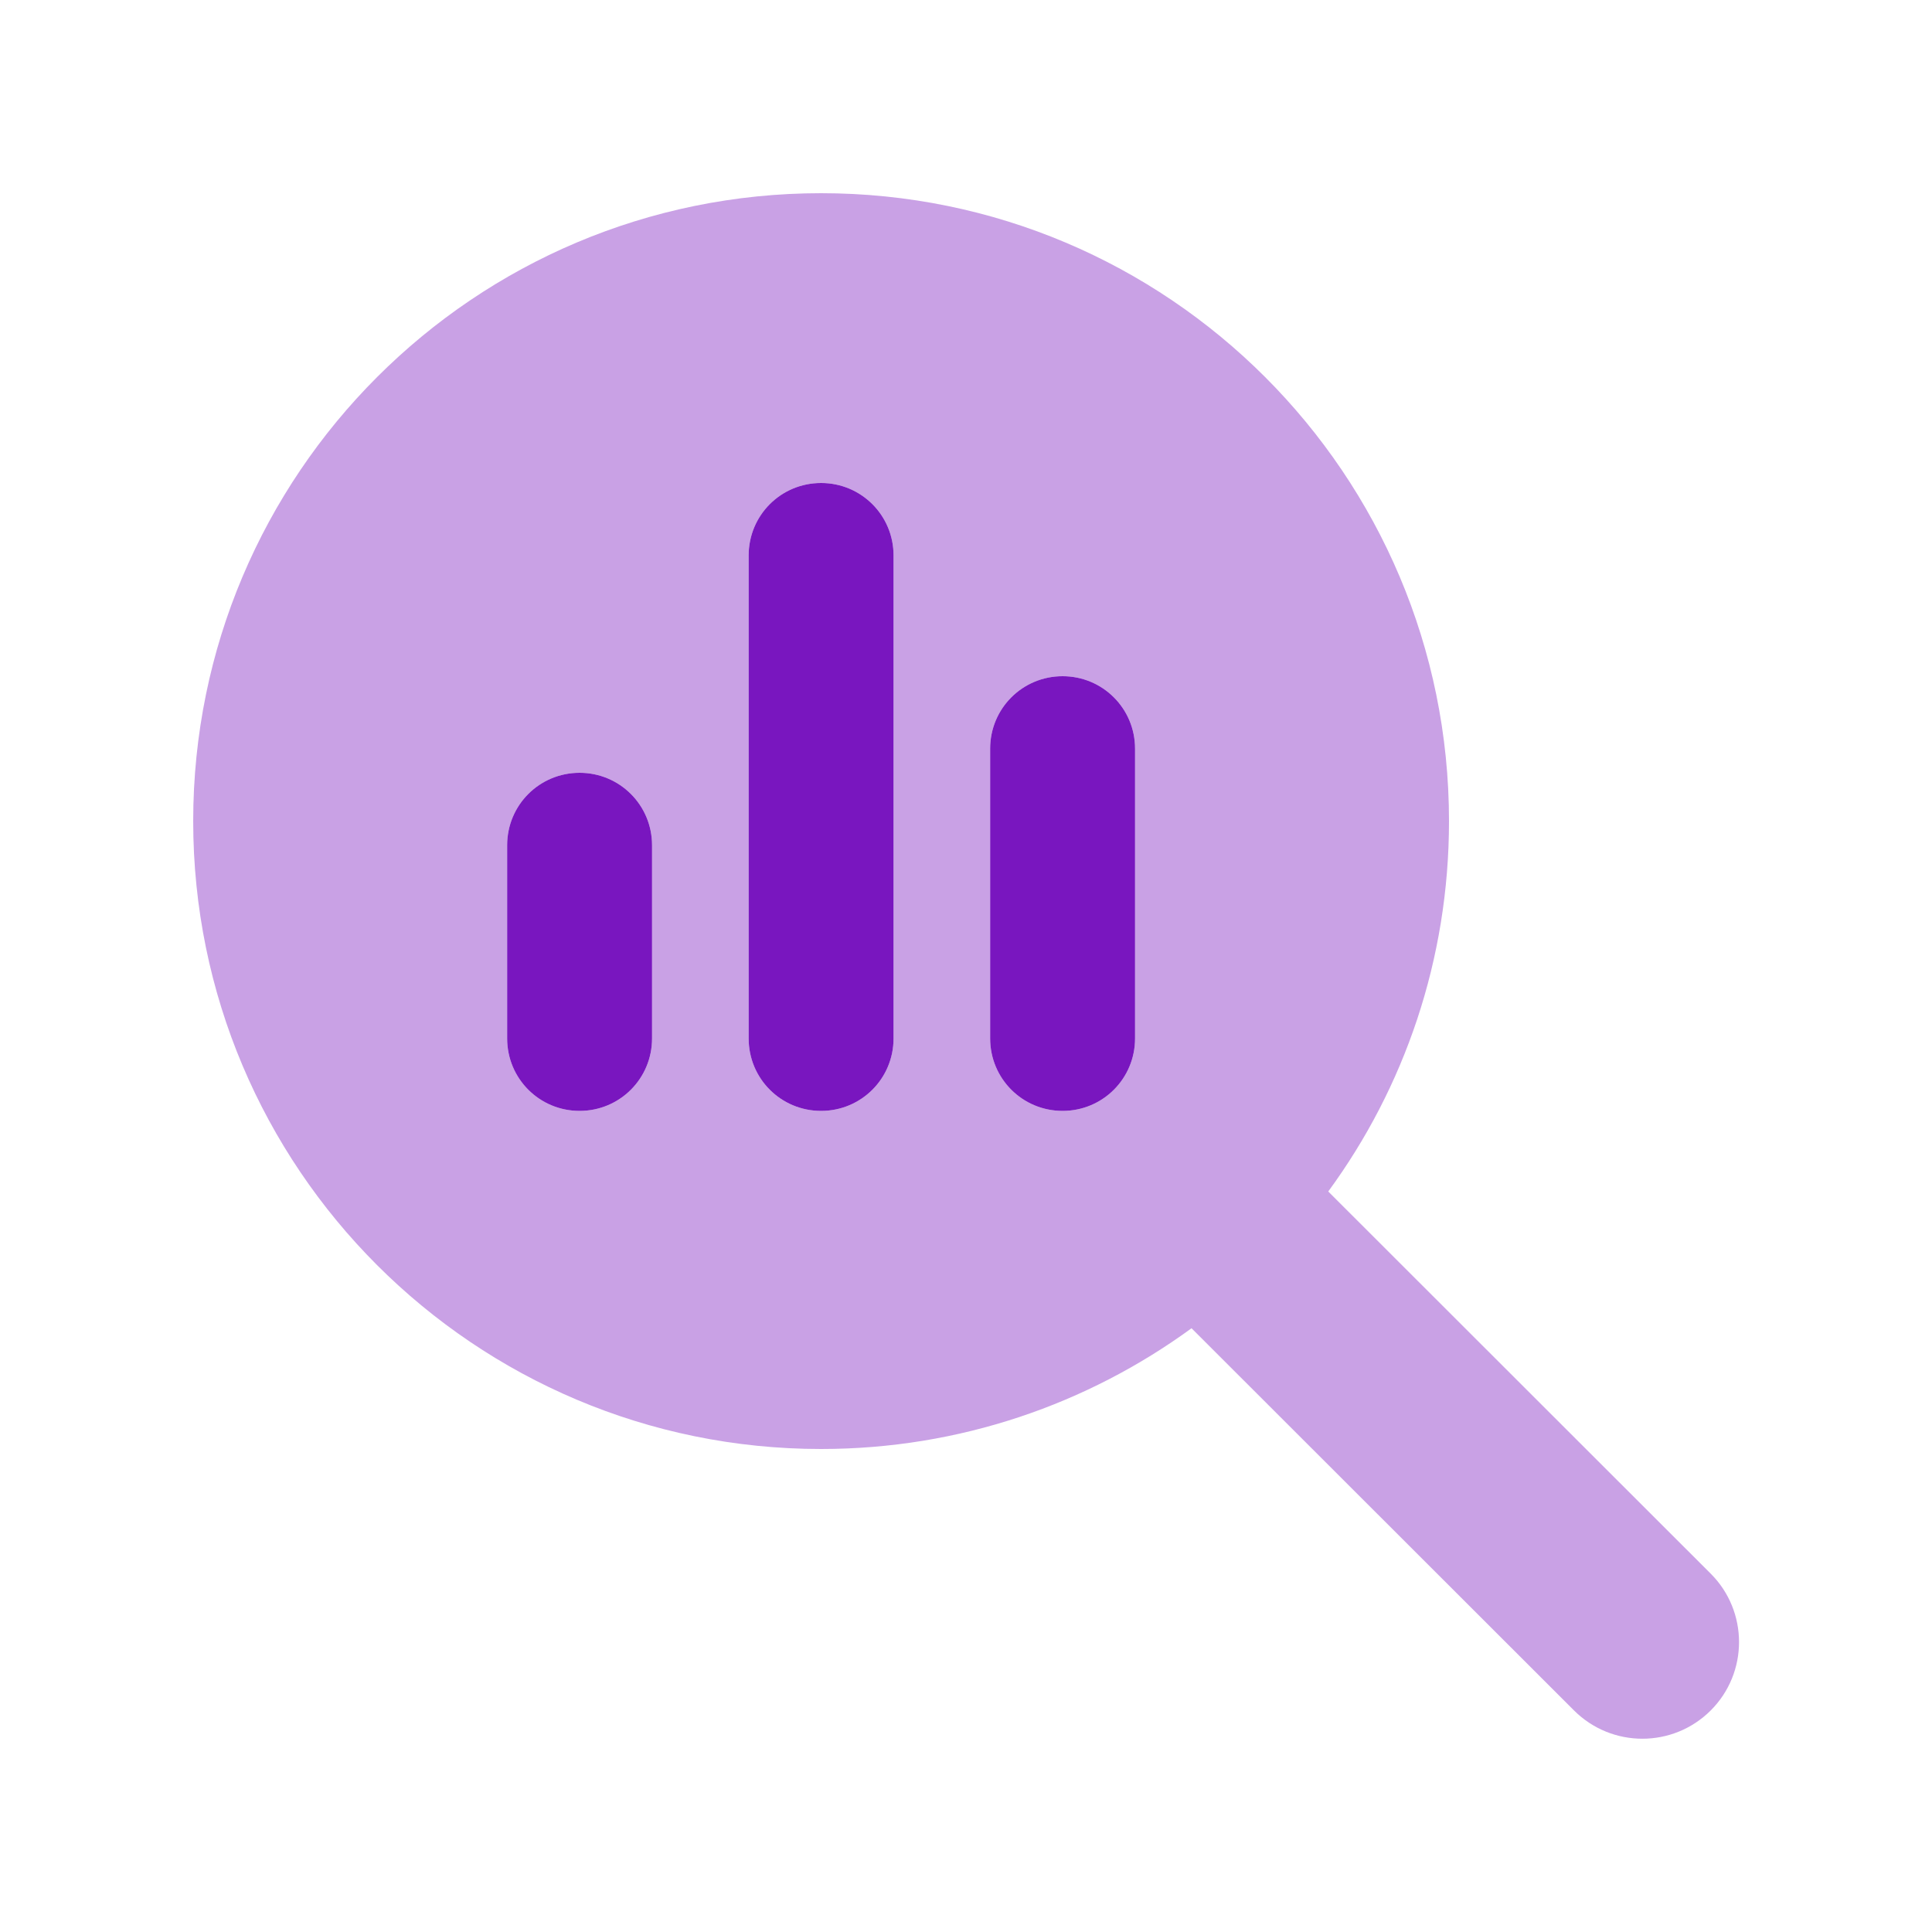
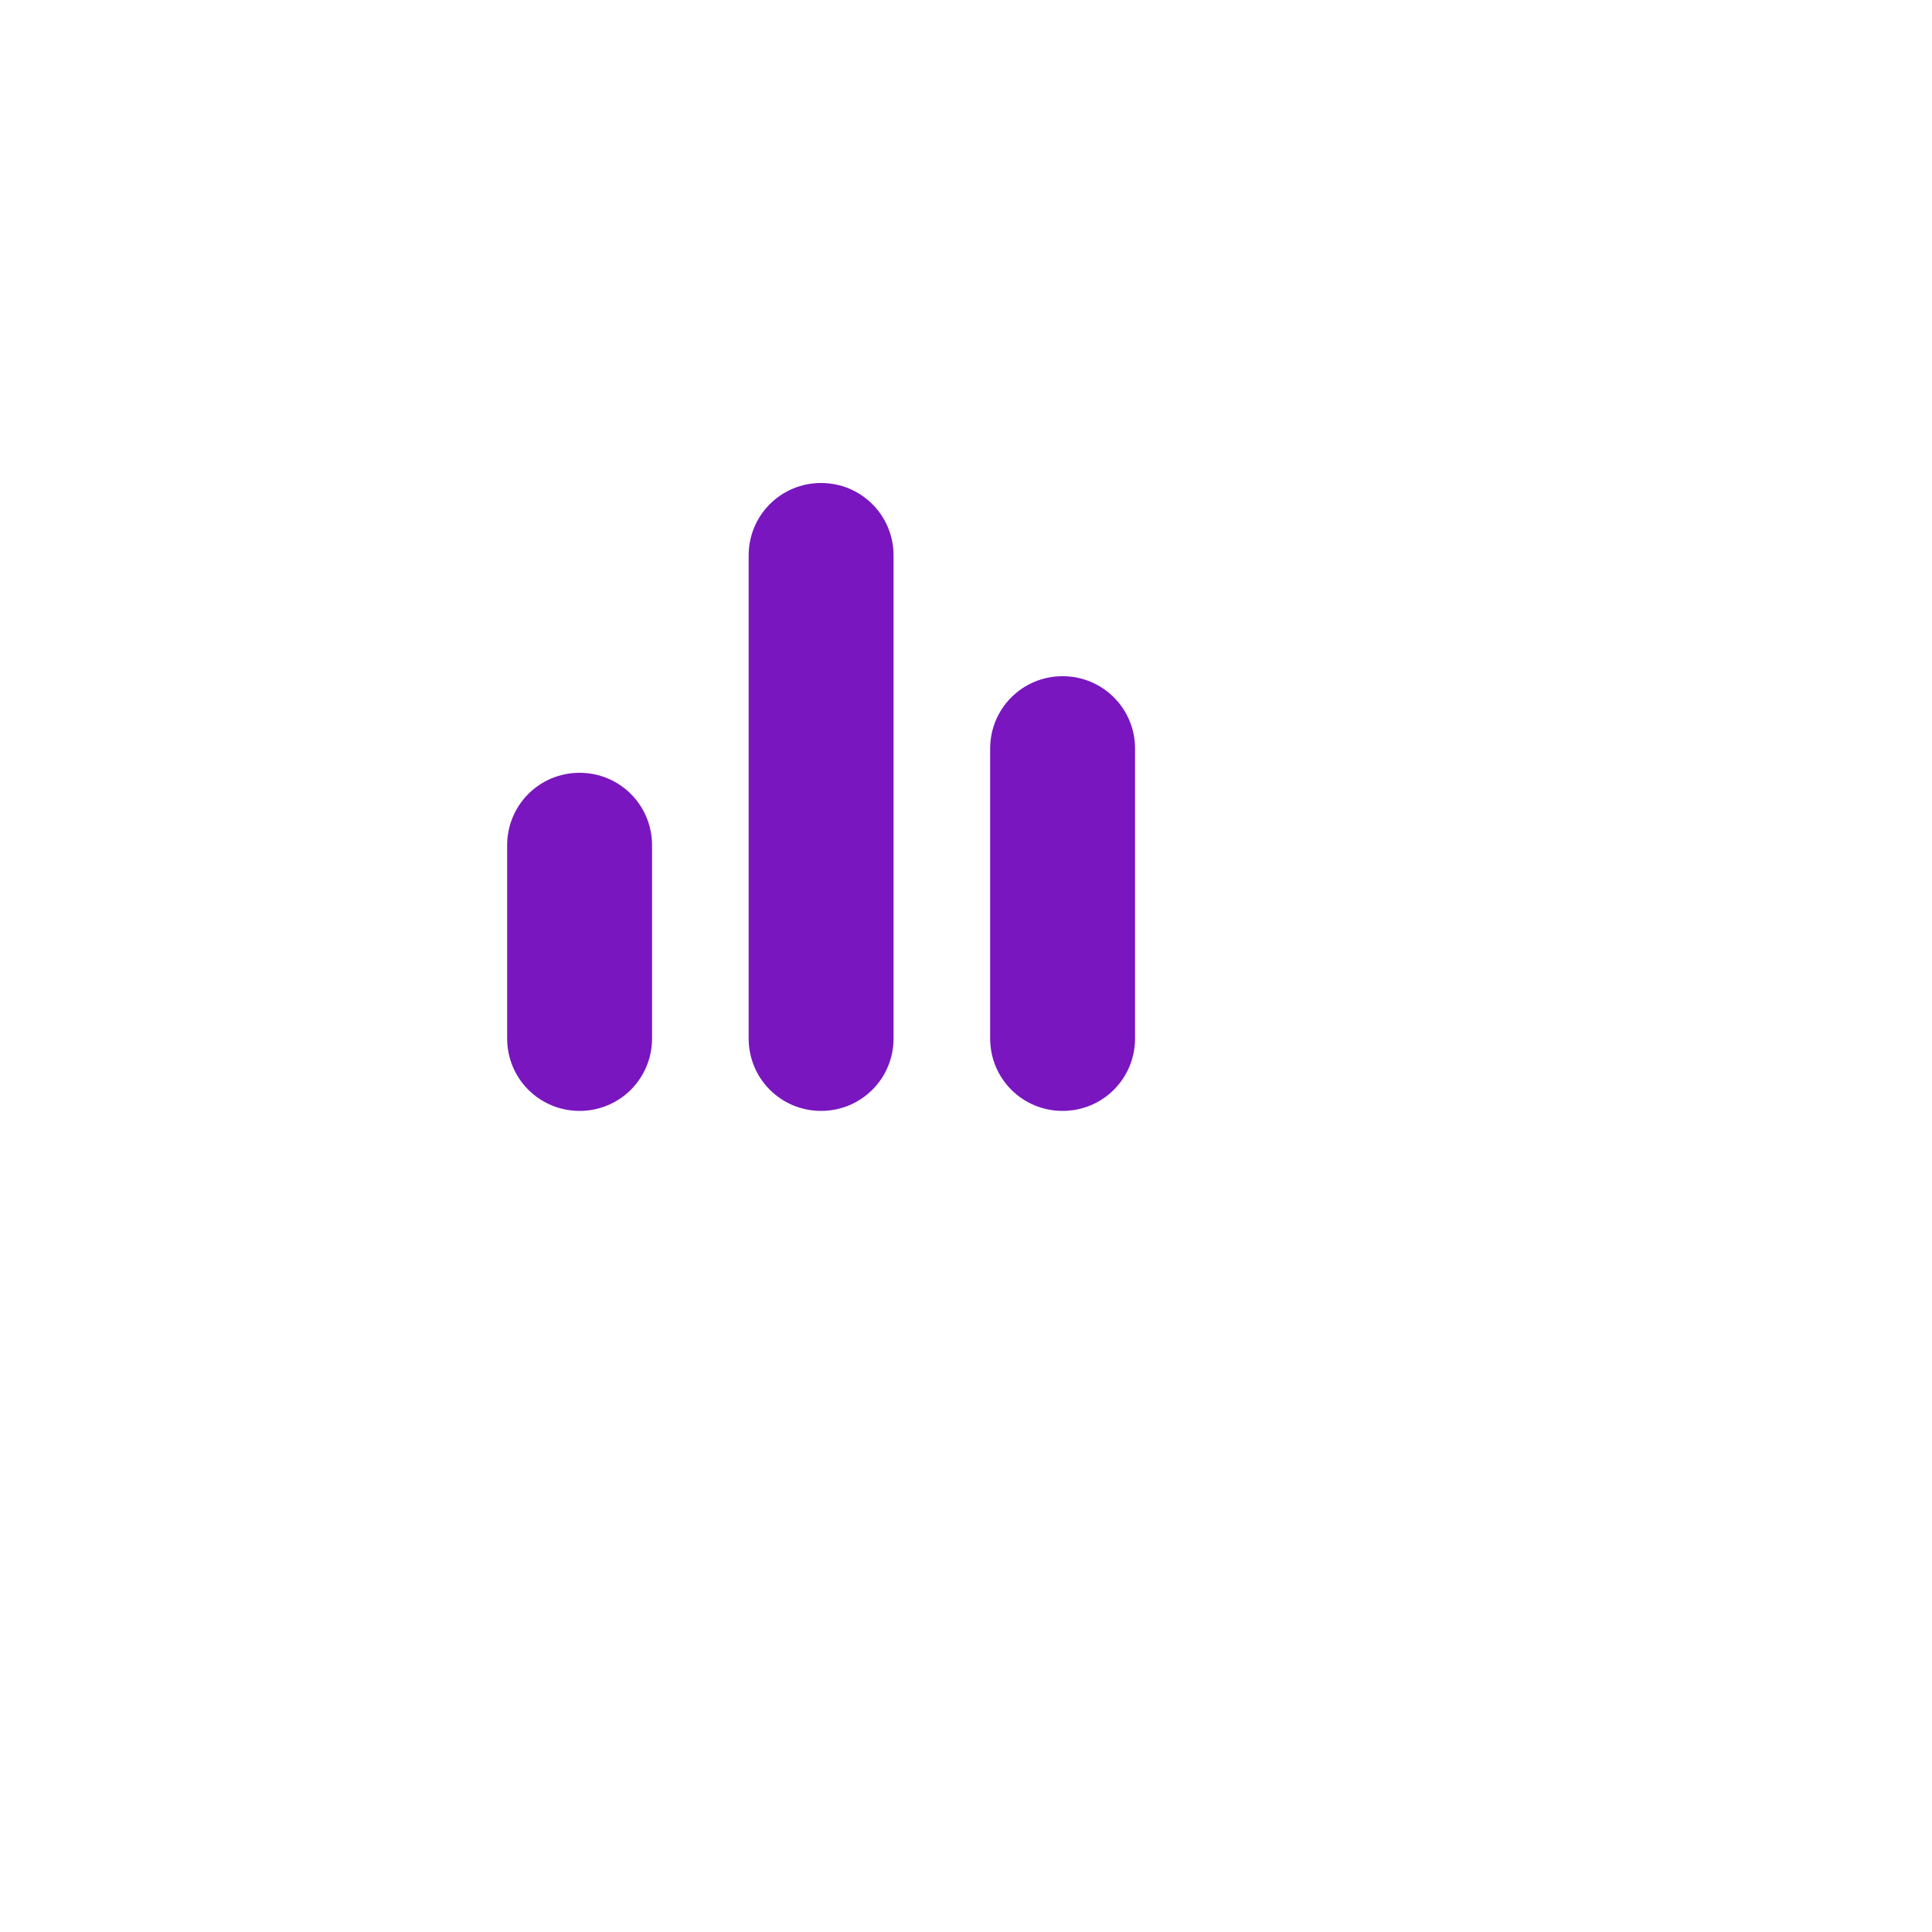
<svg xmlns="http://www.w3.org/2000/svg" width="52" height="52" viewBox="0 0 52 52" fill="none">
-   <path opacity="0.4" d="M5.2 22.1C5.2 31.436 12.765 39 22.1 39C25.83 39 29.275 37.789 32.07 35.75L42.364 46.036C43.38 47.052 45.029 47.052 46.045 46.036C47.06 45.021 47.06 43.371 46.045 42.356L35.75 32.069C37.798 29.274 39 25.829 39 22.1C39 12.764 31.436 5.2 22.1 5.2C12.765 5.2 5.2 12.764 5.2 22.1ZM13.65 22.75C13.65 21.669 14.52 20.8 15.6 20.8C16.681 20.8 17.55 21.669 17.55 22.75V27.95C17.55 29.031 16.681 29.9 15.6 29.9C14.52 29.9 13.65 29.031 13.65 27.95V22.75ZM20.15 14.95C20.15 13.869 21.02 13 22.1 13C23.181 13 24.05 13.869 24.05 14.95V27.95C24.05 29.031 23.181 29.9 22.1 29.9C21.02 29.9 20.15 29.031 20.15 27.95V14.95ZM26.65 20.15C26.65 19.069 27.52 18.2 28.6 18.2C29.681 18.2 30.55 19.069 30.55 20.15V27.95C30.55 29.031 29.681 29.9 28.6 29.9C27.52 29.9 26.65 29.031 26.65 27.95V20.15Z" fill="#7916BF" />
  <path d="M13.65 22.75C13.65 21.669 14.519 20.8 15.6 20.8C16.68 20.8 17.55 21.669 17.55 22.75V27.95C17.55 29.031 16.68 29.9 15.6 29.9C14.519 29.9 13.65 29.031 13.65 27.95V22.75ZM20.15 14.95C20.15 13.869 21.019 13 22.1 13C23.18 13 24.05 13.869 24.05 14.95V27.95C24.05 29.031 23.18 29.9 22.1 29.9C21.019 29.9 20.15 29.031 20.15 27.95V14.95ZM26.65 20.15C26.65 19.069 27.519 18.2 28.6 18.2C29.68 18.2 30.55 19.069 30.55 20.15V27.95C30.55 29.031 29.68 29.9 28.6 29.9C27.519 29.9 26.65 29.031 26.65 27.95V20.15Z" fill="#7916BF" />
</svg>